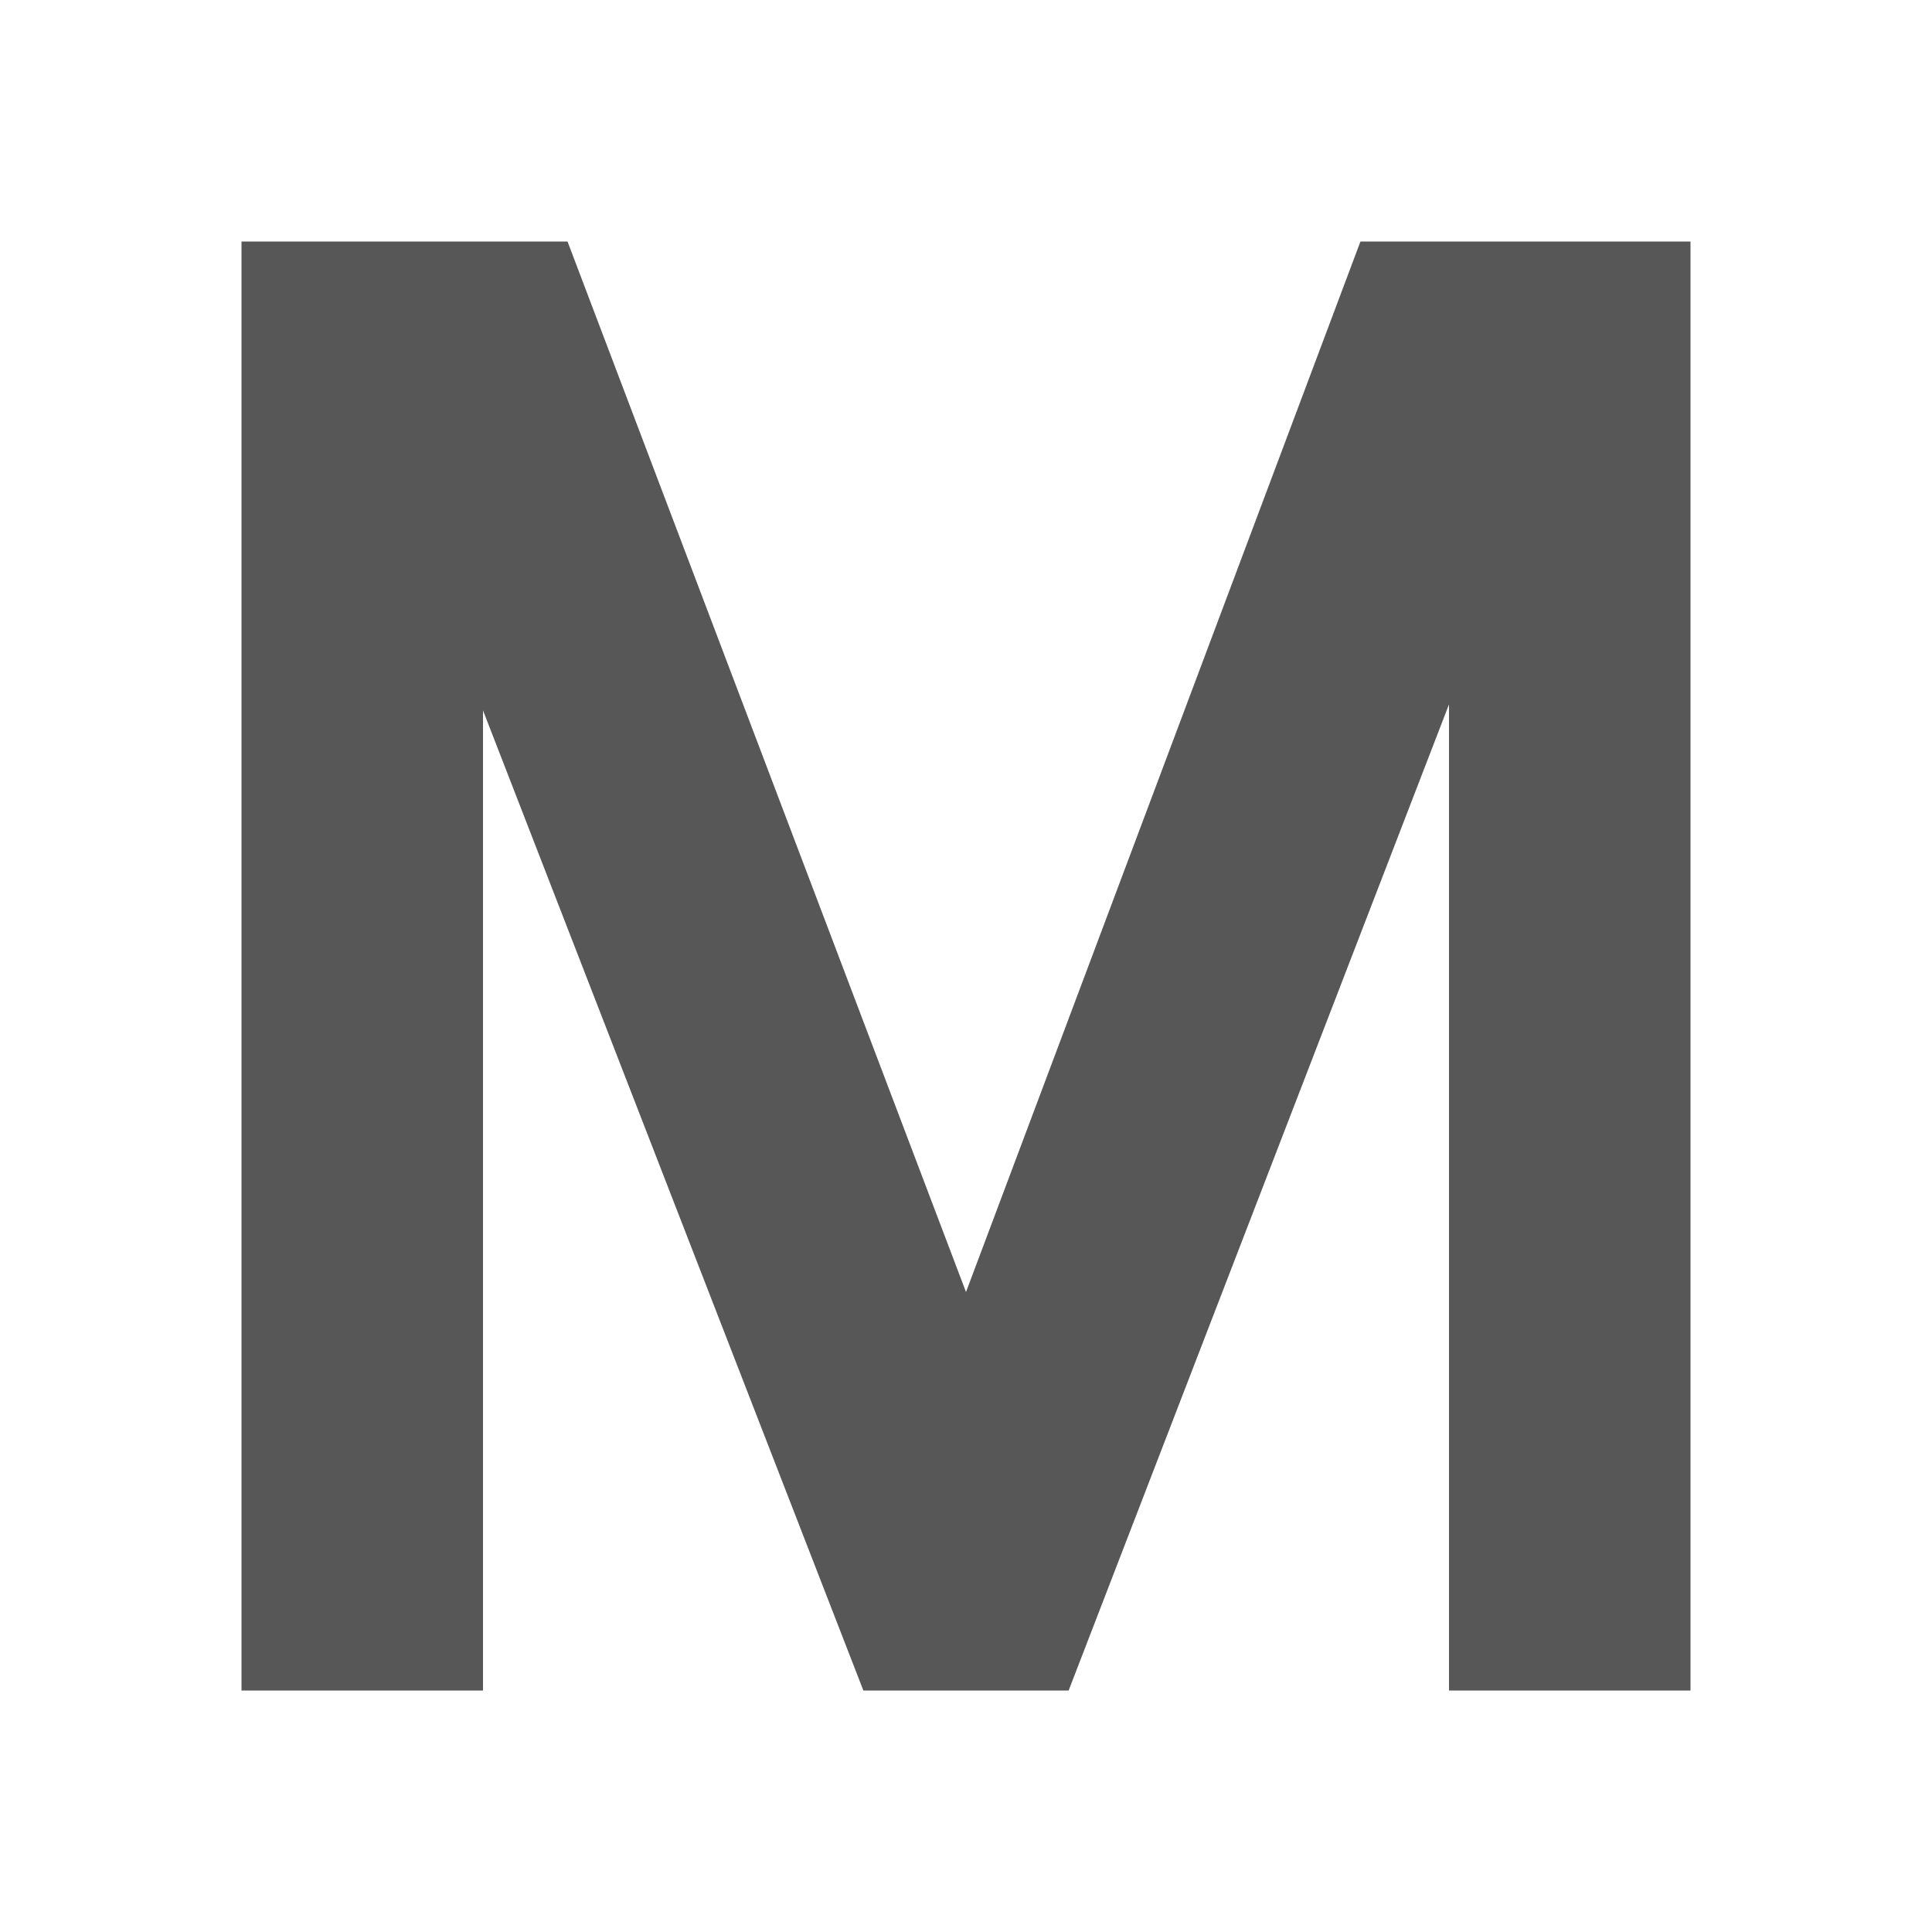
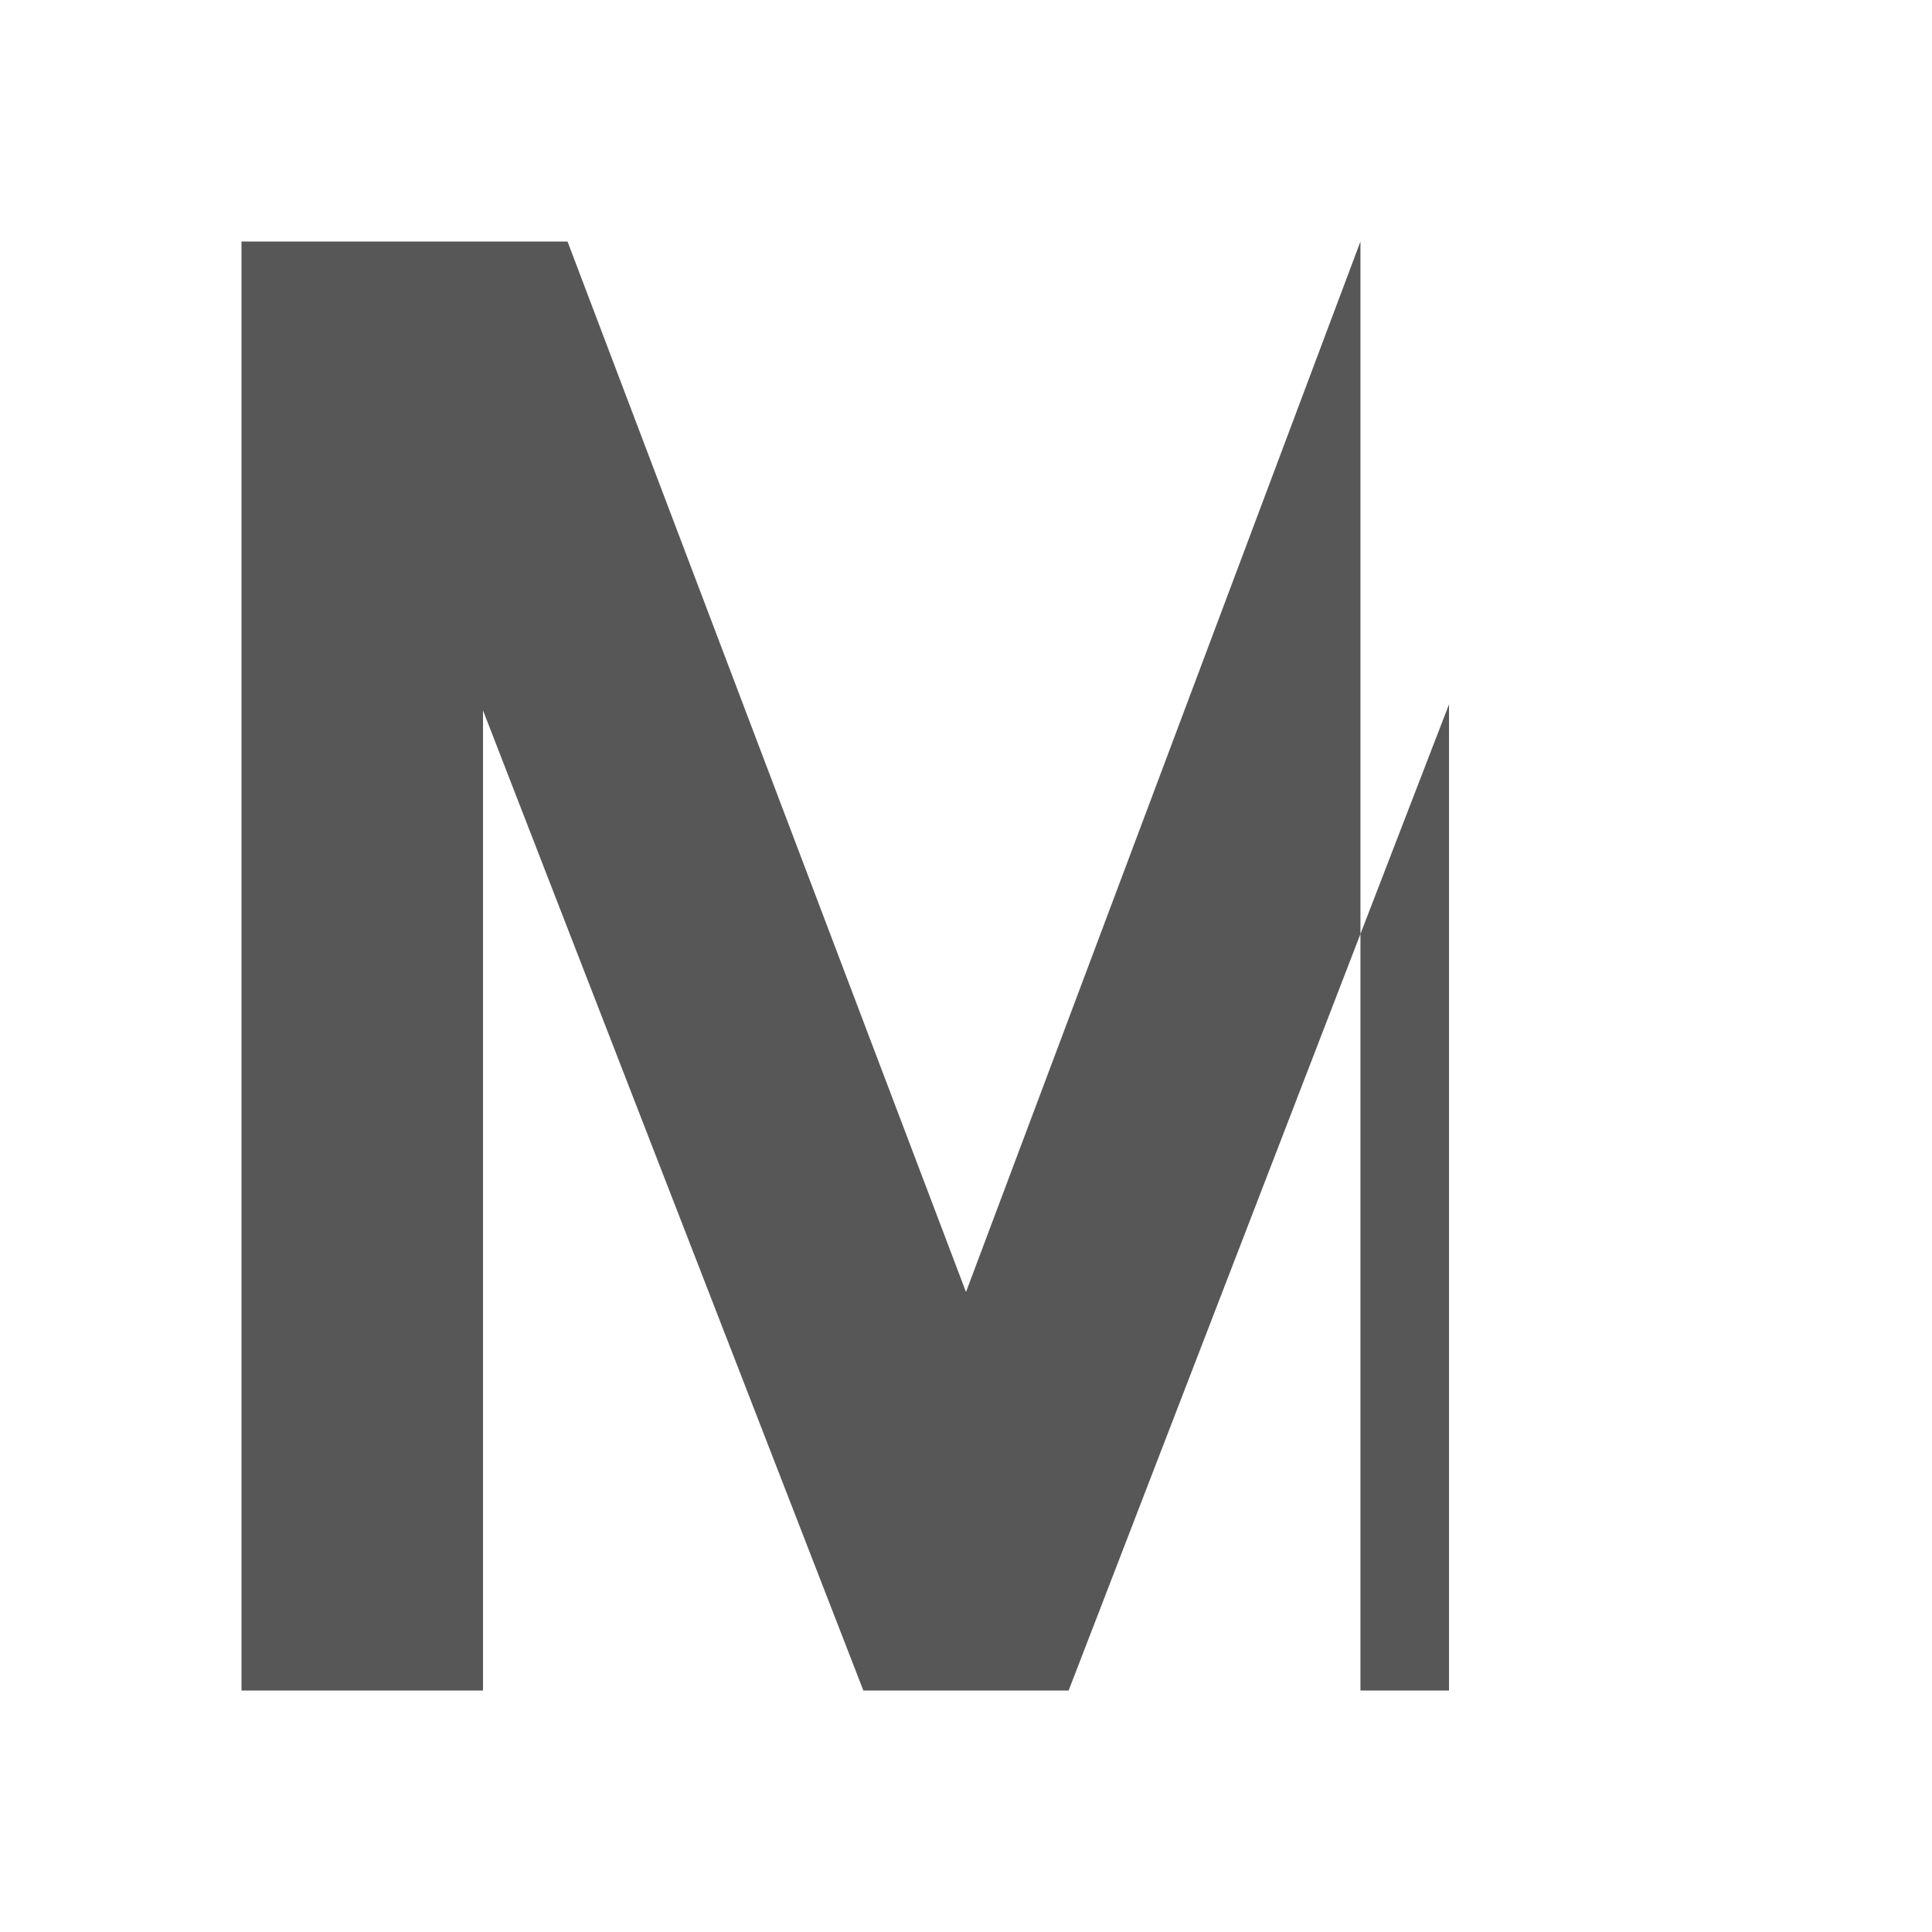
<svg xmlns="http://www.w3.org/2000/svg" width="24" height="24" viewBox="0 0 24 24" fill="none">
-   <path d="M3 21V3H7.05L12 16.05L16.9 3H21V21H18V8.75L13.275 21H10.725L6 8.825V21H3Z" fill="#575757" />
+   <path d="M3 21V3H7.05L12 16.05L16.9 3V21H18V8.75L13.275 21H10.725L6 8.825V21H3Z" fill="#575757" />
</svg>